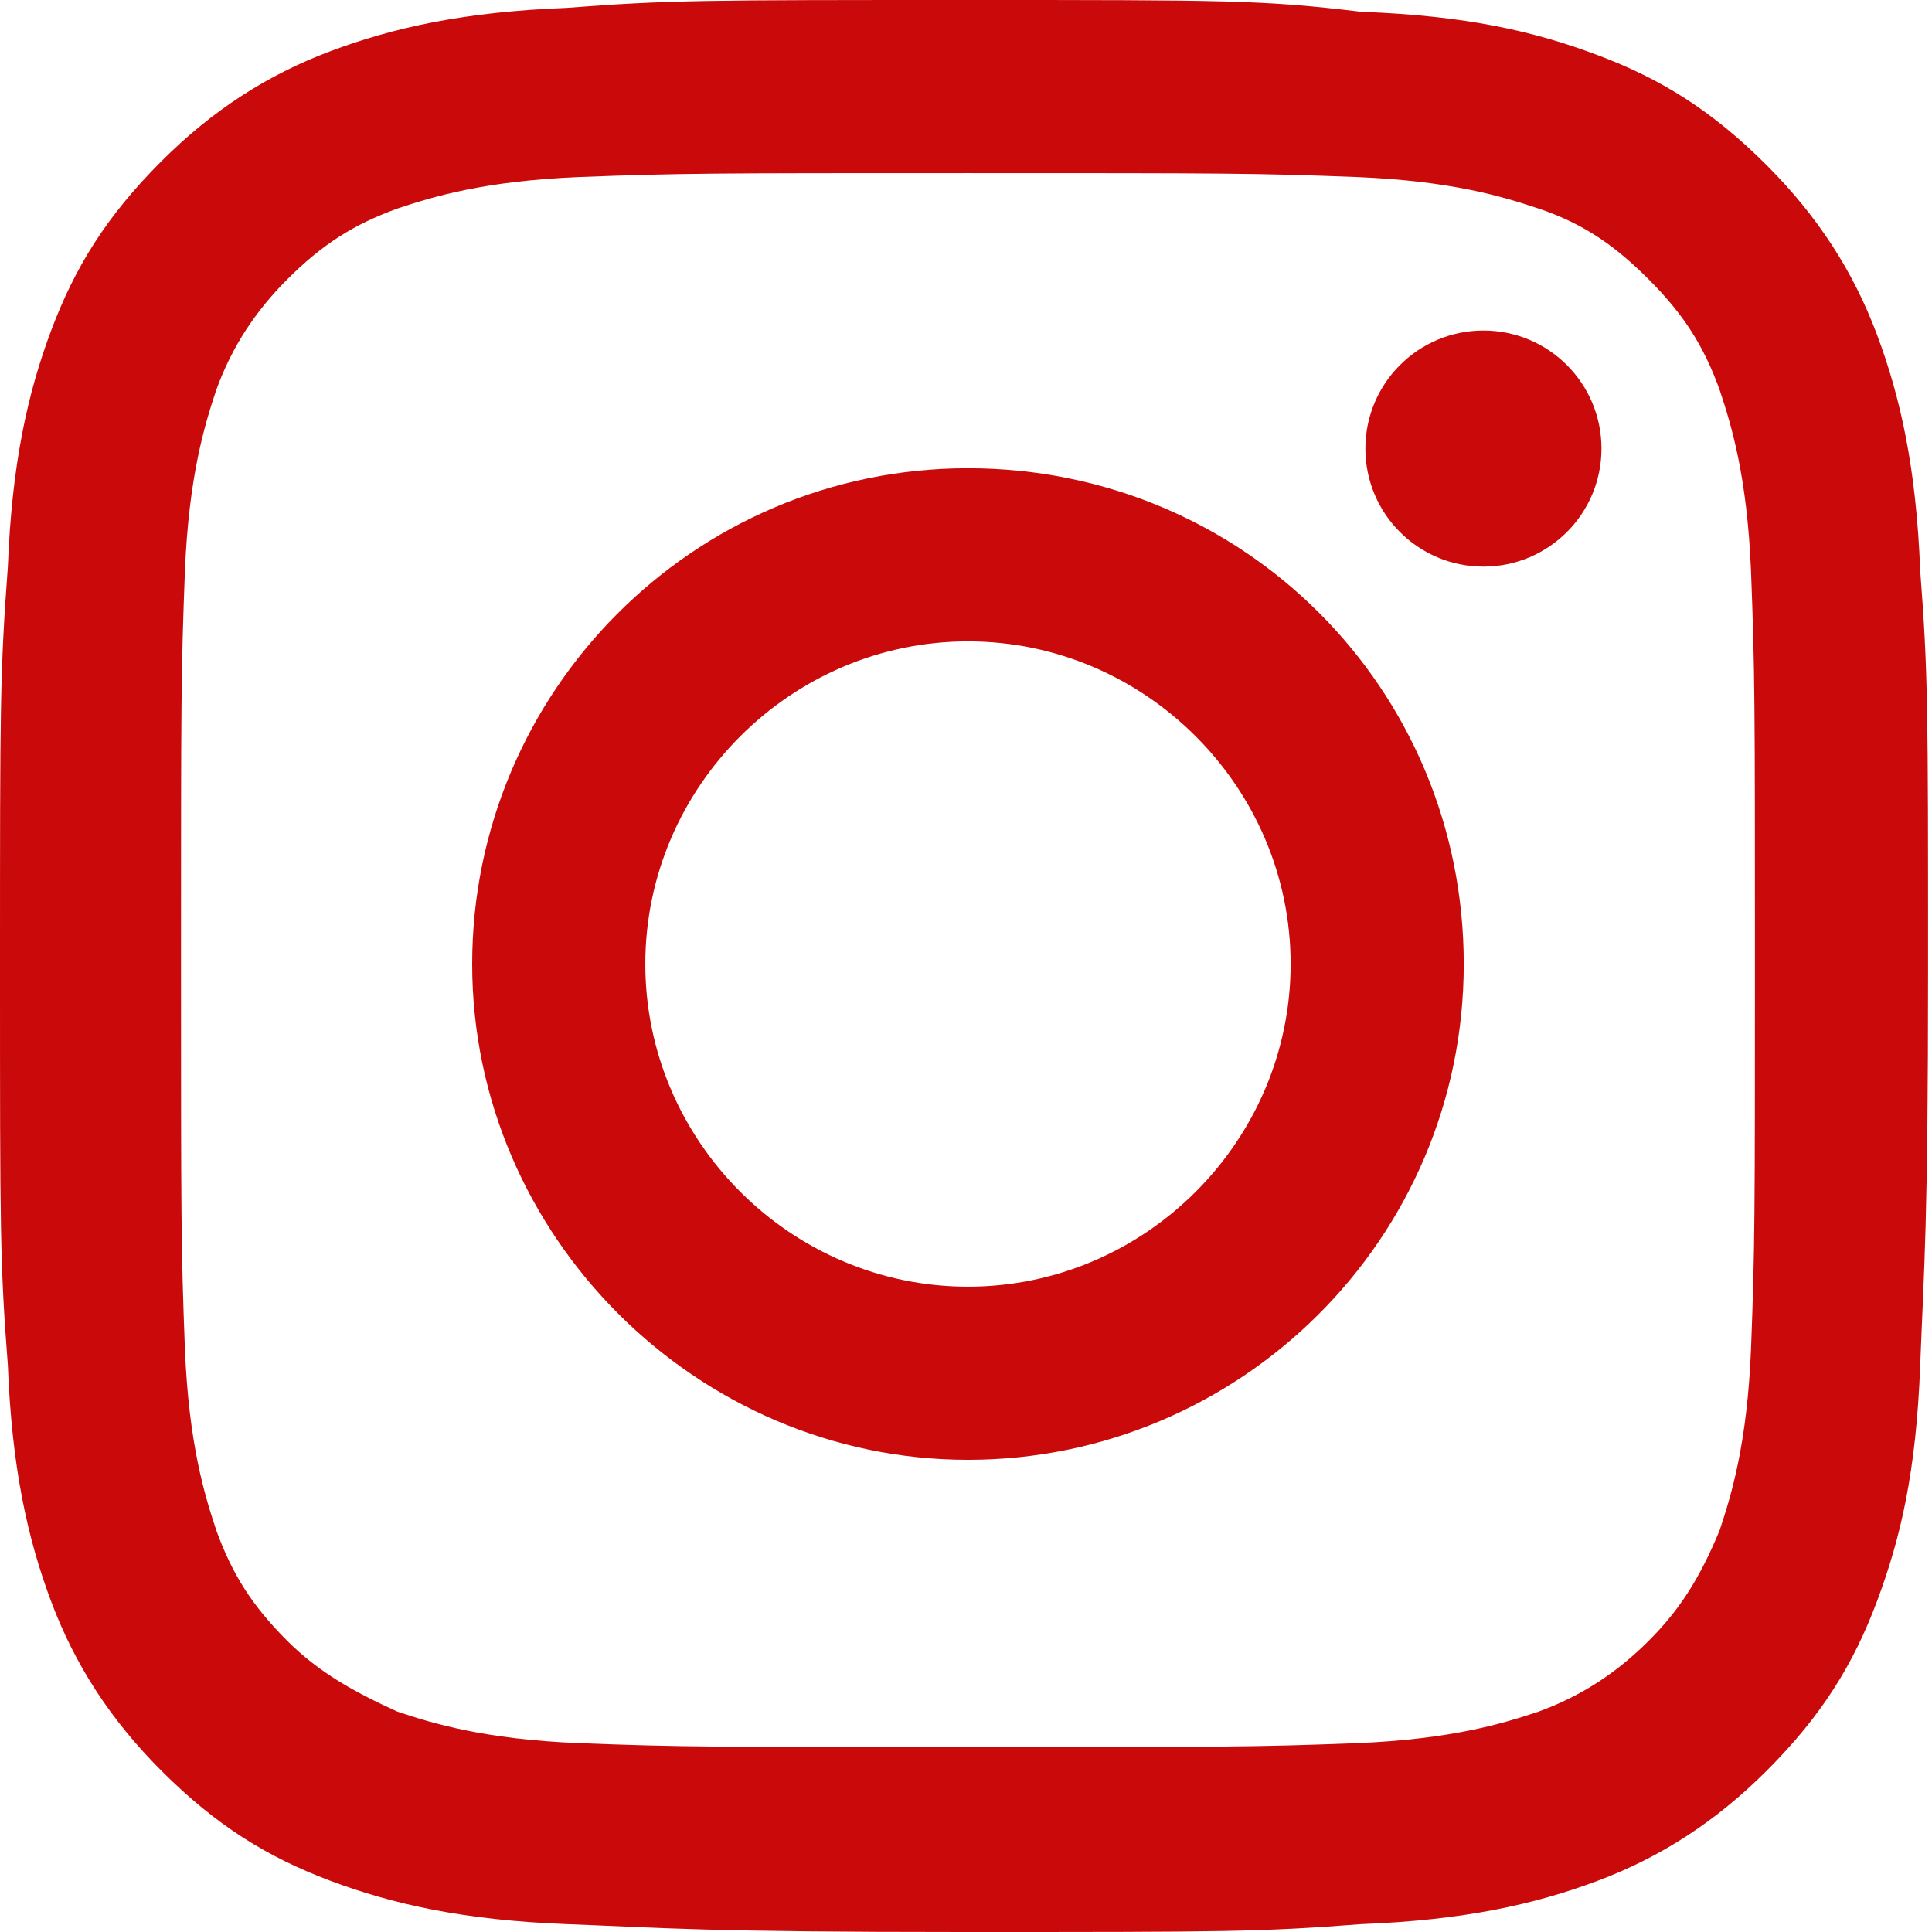
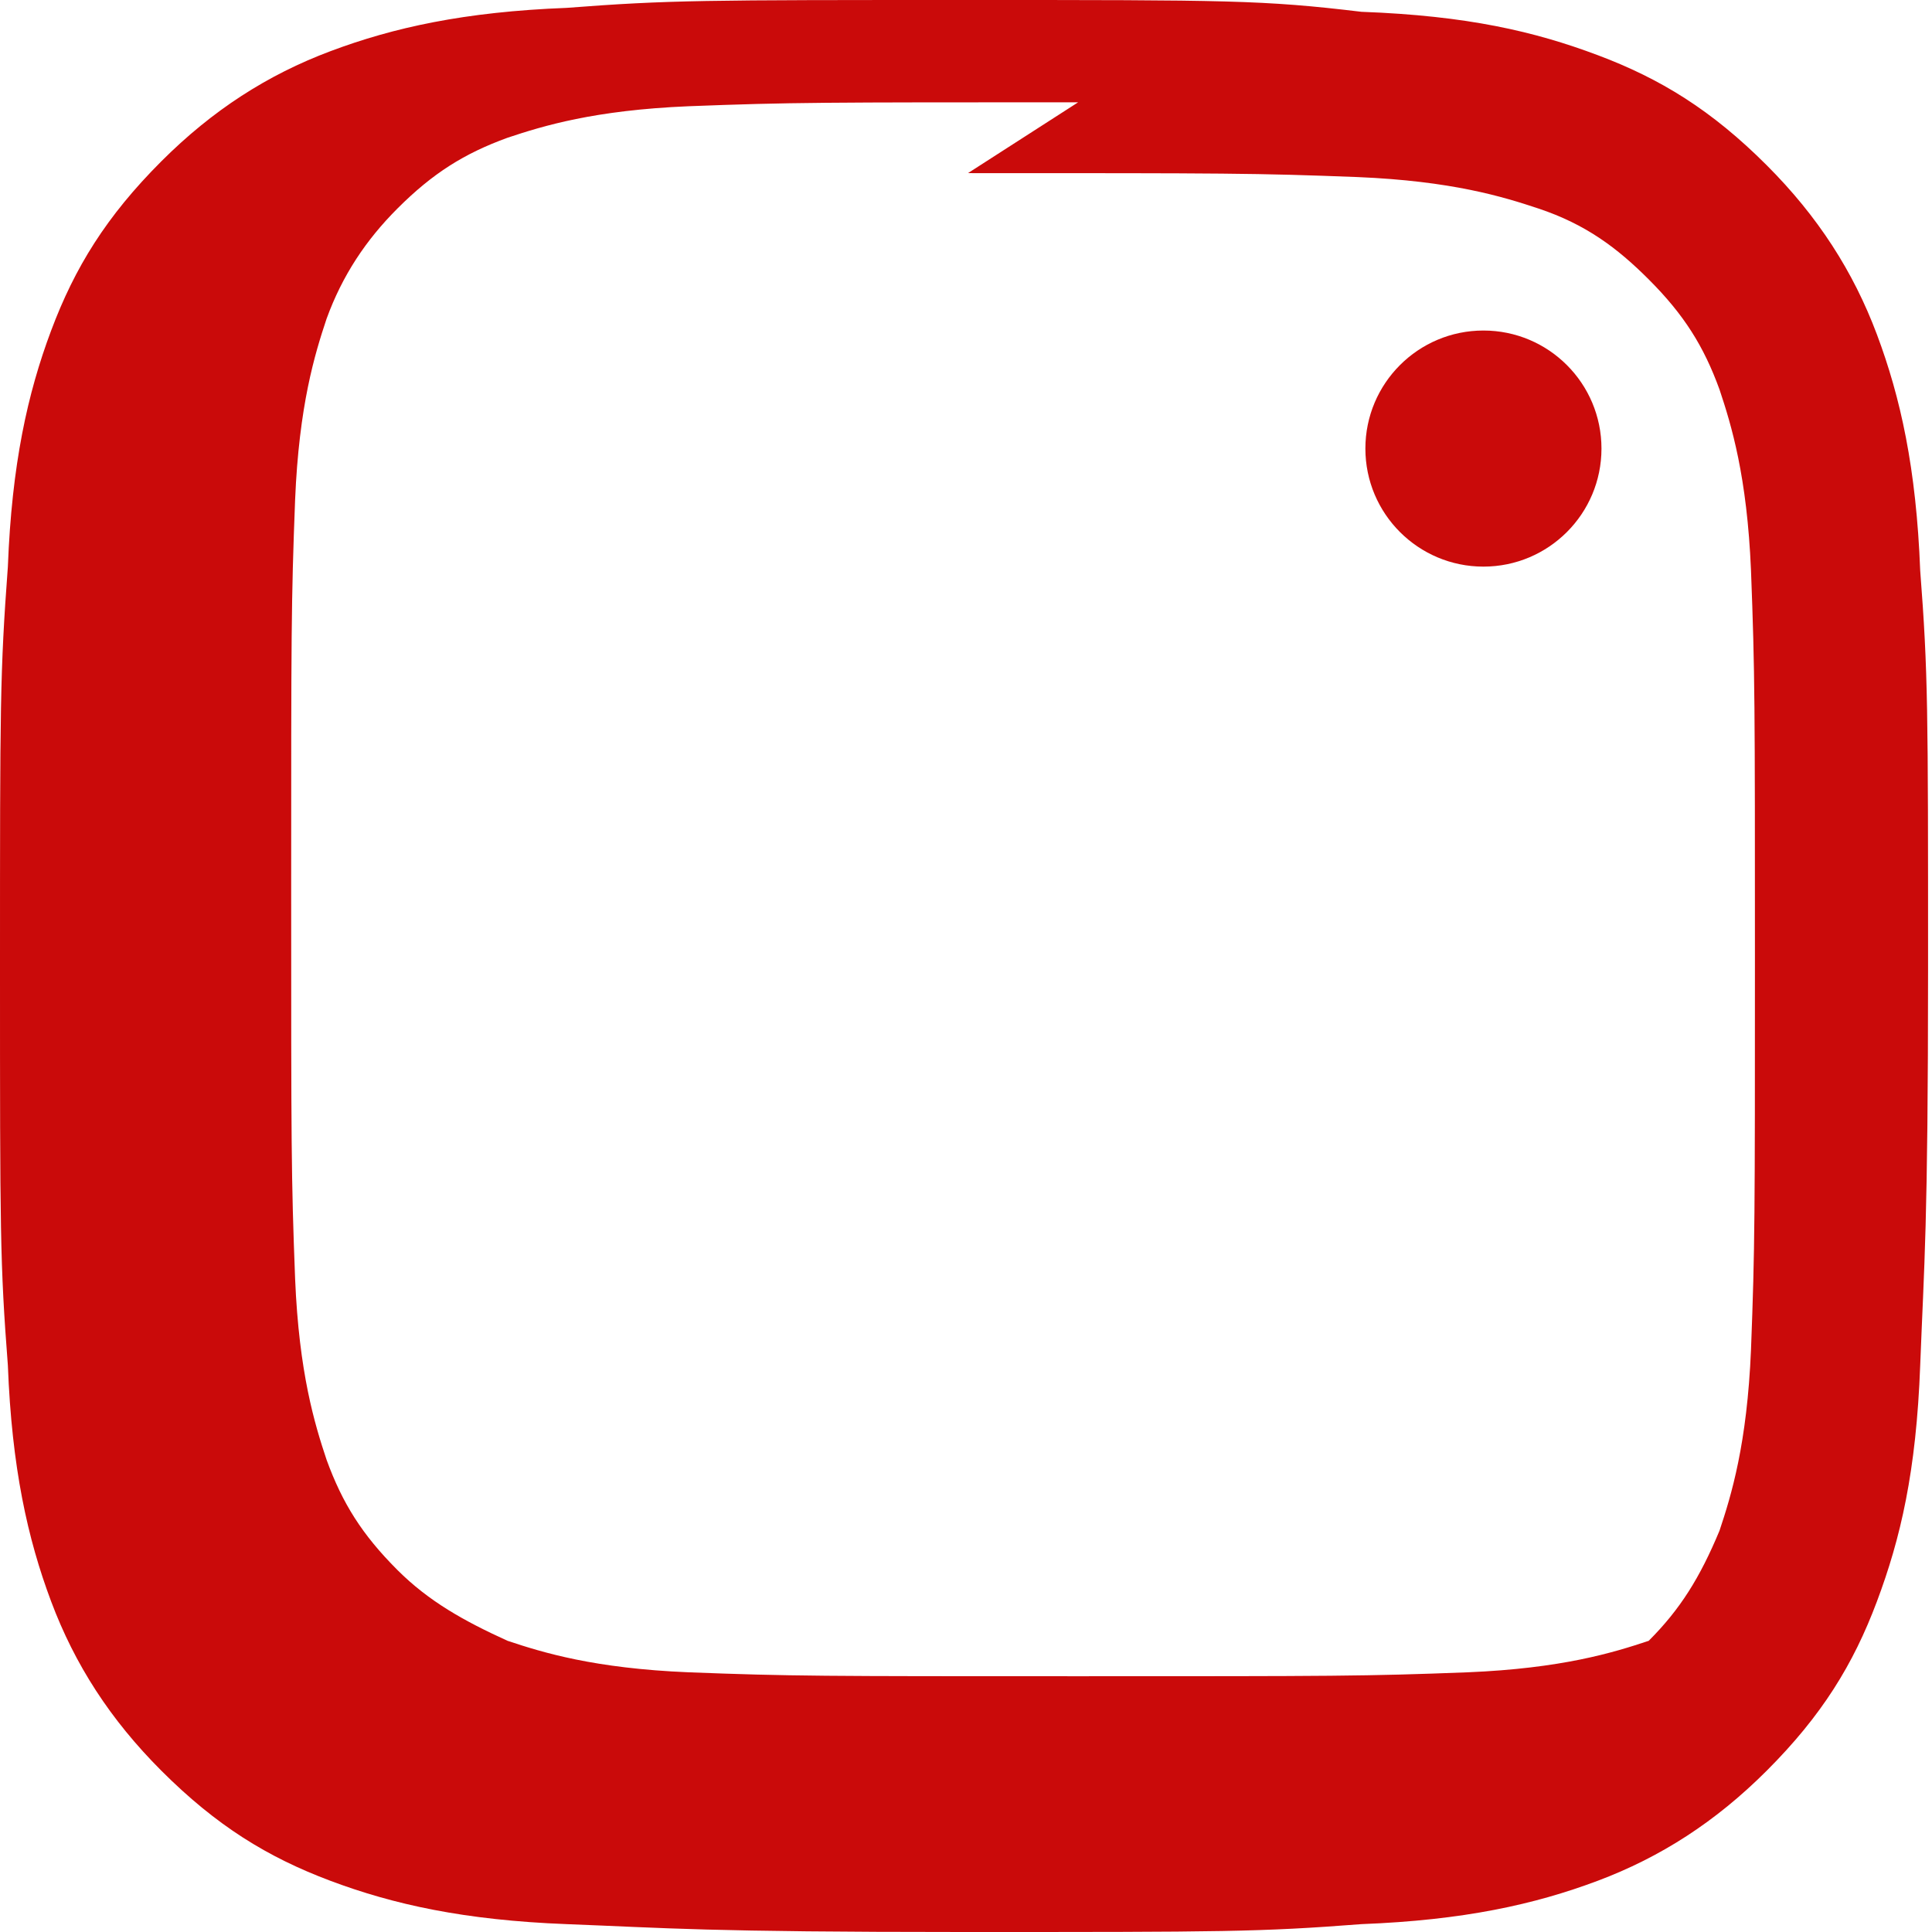
<svg xmlns="http://www.w3.org/2000/svg" id="Layer_1" version="1.1" viewBox="0 0 49.1 49.1">
  <defs>
    <style>
      .st0 {
        fill: #ca0a0a;
      }
    </style>
  </defs>
-   <path class="st0" d="M24.6,4.4c6.6,0,7.3,0,9.9.1,2.4.1,3.7.5,4.6.8,1.2.4,2,1,2.8,1.8.9.9,1.4,1.7,1.8,2.8.3.9.7,2.2.8,4.6.1,2.6.1,3.4.1,9.9s0,7.3-.1,9.9c-.1,2.4-.5,3.7-.8,4.6-.5,1.2-1,2-1.8,2.8s-1.7,1.4-2.8,1.8c-.9.3-2.2.7-4.6.8-2.6.1-3.4.1-9.9.1s-7.3,0-9.9-.1c-2.4-.1-3.7-.5-4.6-.8-1.1-.5-2-1-2.8-1.8-.9-.9-1.4-1.7-1.8-2.8-.3-.9-.7-2.2-.8-4.6-.1-2.6-.1-3.4-.1-9.9s0-7.3.1-9.9c.1-2.4.5-3.7.8-4.6.4-1.1,1-2,1.8-2.8.9-.9,1.7-1.4,2.8-1.8.9-.3,2.2-.7,4.6-.8,2.6-.1,3.4-.1,9.9-.1M24.6,0C17.9,0,17,0,14.4.2c-2.6.1-4.4.5-6,1.1-1.6.6-3,1.5-4.3,2.8-1.4,1.4-2.2,2.7-2.8,4.3-.6,1.6-1,3.4-1.1,6C0,17.1,0,17.9,0,24.6s0,7.5.2,10.1c.1,2.6.5,4.4,1.1,6,.6,1.6,1.5,3,2.8,4.3,1.4,1.4,2.7,2.2,4.3,2.8,1.6.6,3.4,1,6,1.1,2.6.1,3.5.2,10.1.2s7.5,0,10.1-.2c2.6-.1,4.4-.5,6-1.1,1.6-.6,3-1.5,4.3-2.8,1.4-1.4,2.2-2.7,2.8-4.3.6-1.6,1-3.3,1.1-6,.1-2.6.2-3.5.2-10.1s0-7.5-.2-10.1c-.1-2.6-.5-4.4-1.1-6-.6-1.6-1.5-3-2.8-4.3-1.4-1.4-2.7-2.2-4.3-2.8-1.6-.6-3.3-1-6-1.1C32.1,0,31.2,0,24.6,0h0Z" />
-   <path class="st0" d="M24.6,11.9c-7,0-12.6,5.7-12.6,12.6s5.7,12.6,12.6,12.6,12.6-5.6,12.6-12.6-5.6-12.6-12.6-12.6ZM24.6,32.7c-4.5,0-8.2-3.7-8.2-8.2s3.7-8.2,8.2-8.2,8.2,3.7,8.2,8.2-3.7,8.2-8.2,8.2Z" />
+   <path class="st0" d="M24.6,4.4c6.6,0,7.3,0,9.9.1,2.4.1,3.7.5,4.6.8,1.2.4,2,1,2.8,1.8.9.9,1.4,1.7,1.8,2.8.3.9.7,2.2.8,4.6.1,2.6.1,3.4.1,9.9s0,7.3-.1,9.9c-.1,2.4-.5,3.7-.8,4.6-.5,1.2-1,2-1.8,2.8c-.9.3-2.2.7-4.6.8-2.6.1-3.4.1-9.9.1s-7.3,0-9.9-.1c-2.4-.1-3.7-.5-4.6-.8-1.1-.5-2-1-2.8-1.8-.9-.9-1.4-1.7-1.8-2.8-.3-.9-.7-2.2-.8-4.6-.1-2.6-.1-3.4-.1-9.9s0-7.3.1-9.9c.1-2.4.5-3.7.8-4.6.4-1.1,1-2,1.8-2.8.9-.9,1.7-1.4,2.8-1.8.9-.3,2.2-.7,4.6-.8,2.6-.1,3.4-.1,9.9-.1M24.6,0C17.9,0,17,0,14.4.2c-2.6.1-4.4.5-6,1.1-1.6.6-3,1.5-4.3,2.8-1.4,1.4-2.2,2.7-2.8,4.3-.6,1.6-1,3.4-1.1,6C0,17.1,0,17.9,0,24.6s0,7.5.2,10.1c.1,2.6.5,4.4,1.1,6,.6,1.6,1.5,3,2.8,4.3,1.4,1.4,2.7,2.2,4.3,2.8,1.6.6,3.4,1,6,1.1,2.6.1,3.5.2,10.1.2s7.5,0,10.1-.2c2.6-.1,4.4-.5,6-1.1,1.6-.6,3-1.5,4.3-2.8,1.4-1.4,2.2-2.7,2.8-4.3.6-1.6,1-3.3,1.1-6,.1-2.6.2-3.5.2-10.1s0-7.5-.2-10.1c-.1-2.6-.5-4.4-1.1-6-.6-1.6-1.5-3-2.8-4.3-1.4-1.4-2.7-2.2-4.3-2.8-1.6-.6-3.3-1-6-1.1C32.1,0,31.2,0,24.6,0h0Z" />
  <circle class="st0" cx="37.7" cy="11.4" r="3" />
</svg>